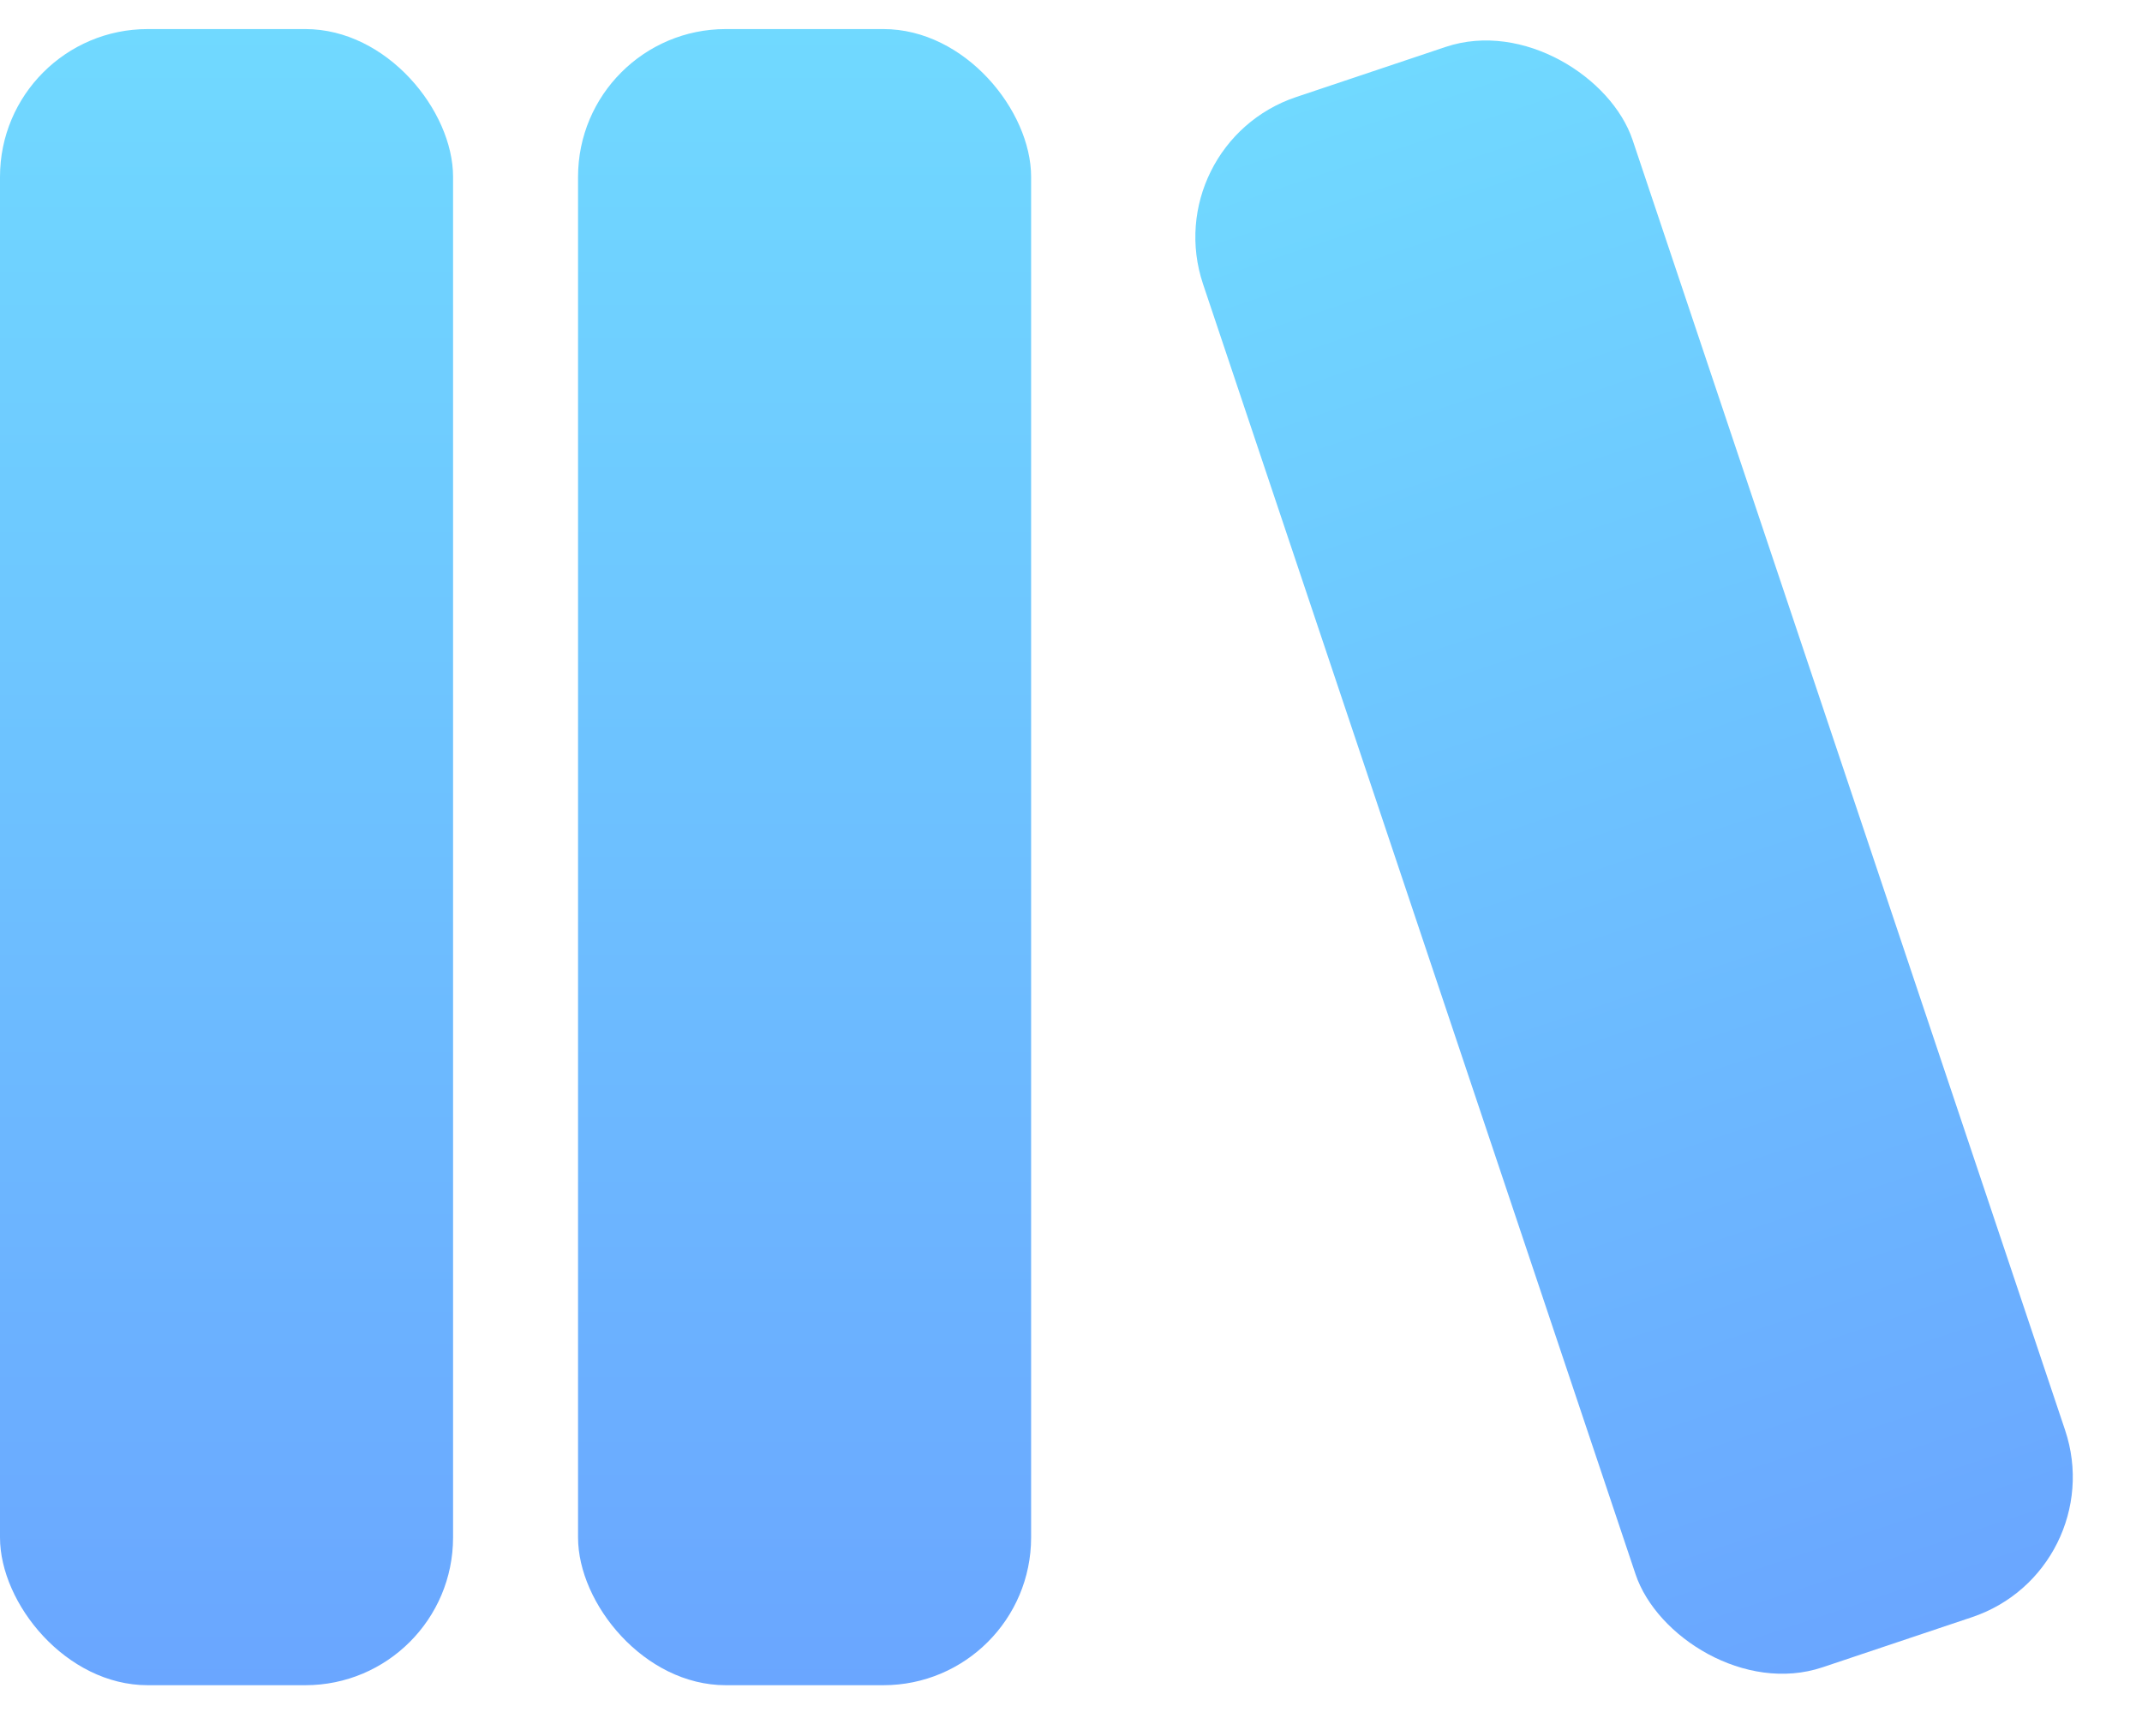
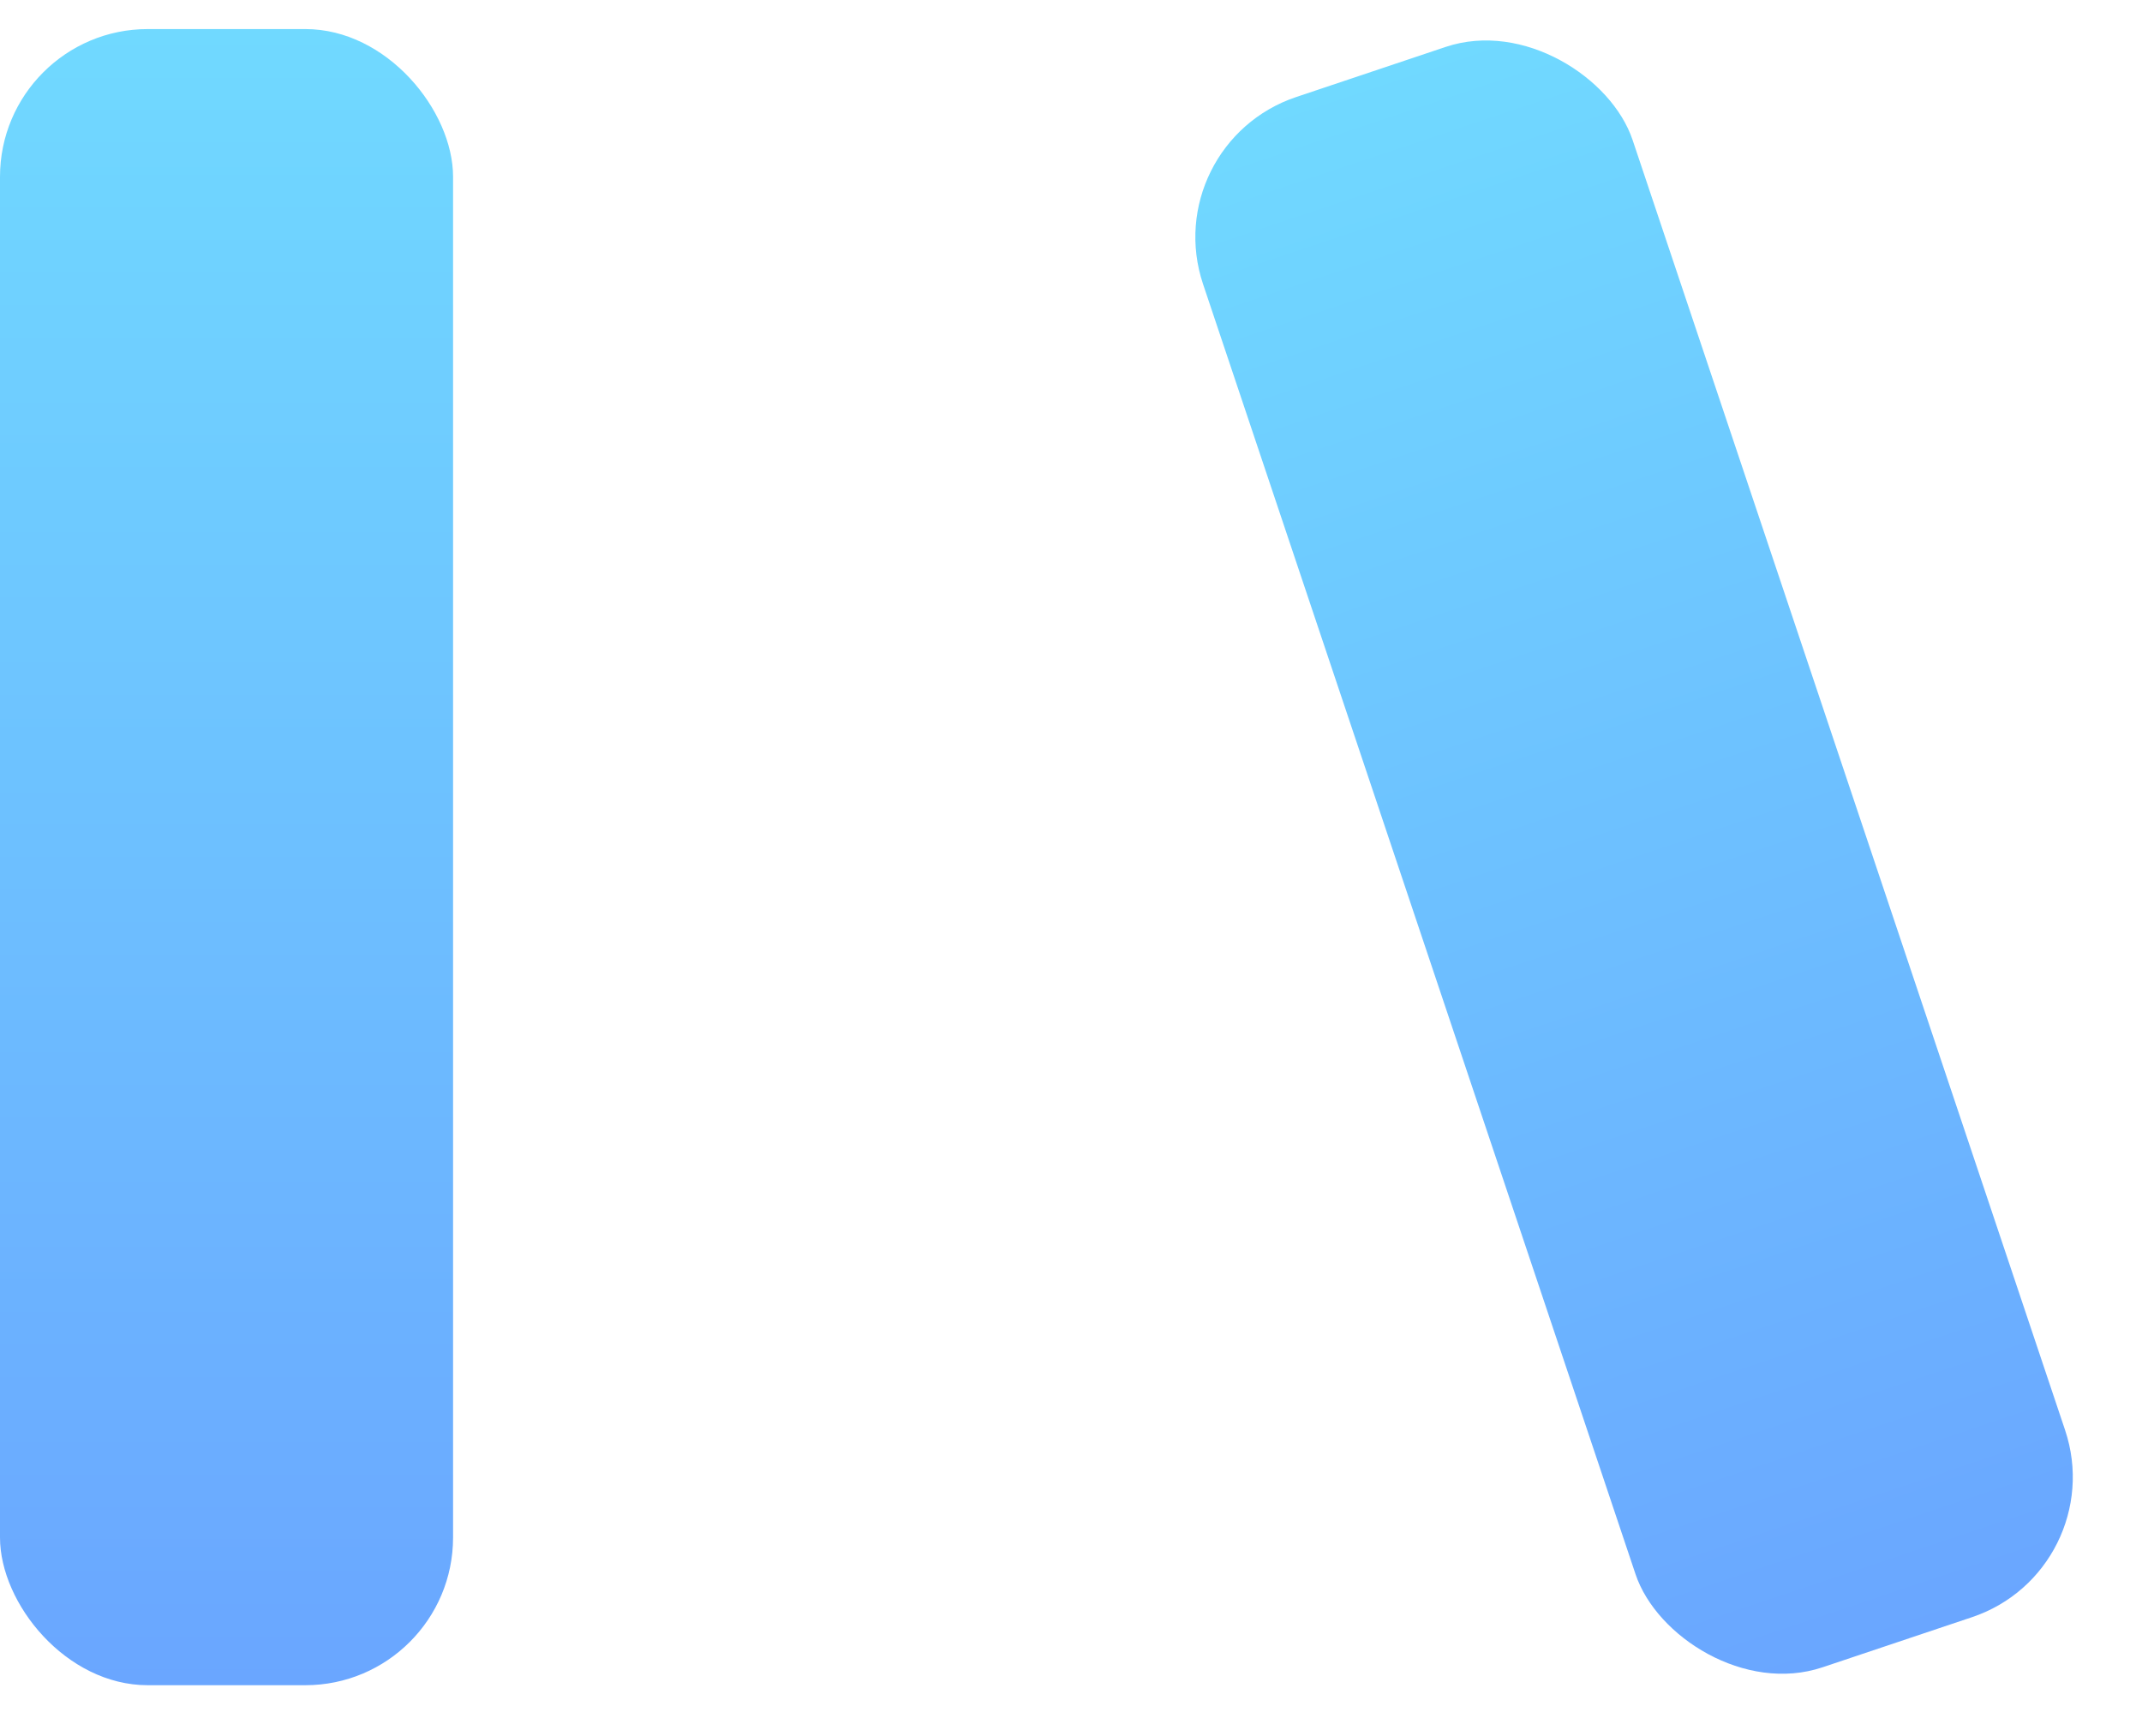
<svg xmlns="http://www.w3.org/2000/svg" width="58" height="47" viewBox="0 0 58 47" fill="none">
  <rect y="0.787" width="12.268" height="44.841" rx="4" fill="url(#paint0_linear_66_371)" />
-   <rect x="15.652" y="0.787" width="12.268" height="44.841" rx="4" fill="url(#paint1_linear_66_371)" />
  <rect x="31.304" y="3.899" width="12.268" height="44.841" rx="4" transform="rotate(-18.534 31.304 3.899)" fill="url(#paint2_linear_66_371)" />
  <defs>
    <linearGradient id="paint0_linear_66_371" x1="6.134" y1="0.787" x2="6.134" y2="45.628" gradientUnits="userSpaceOnUse">
      <stop stop-color="#70D9FF" />
      <stop offset="1" stop-color="#6AA6FF" />
    </linearGradient>
    <linearGradient id="paint1_linear_66_371" x1="21.786" y1="0.787" x2="21.786" y2="45.628" gradientUnits="userSpaceOnUse">
      <stop stop-color="#70D9FF" />
      <stop offset="1" stop-color="#6AA6FF" />
    </linearGradient>
    <linearGradient id="paint2_linear_66_371" x1="37.438" y1="3.899" x2="37.438" y2="48.741" gradientUnits="userSpaceOnUse">
      <stop stop-color="#70D9FF" />
      <stop offset="1" stop-color="#6AA6FF" />
    </linearGradient>
  </defs>
</svg>